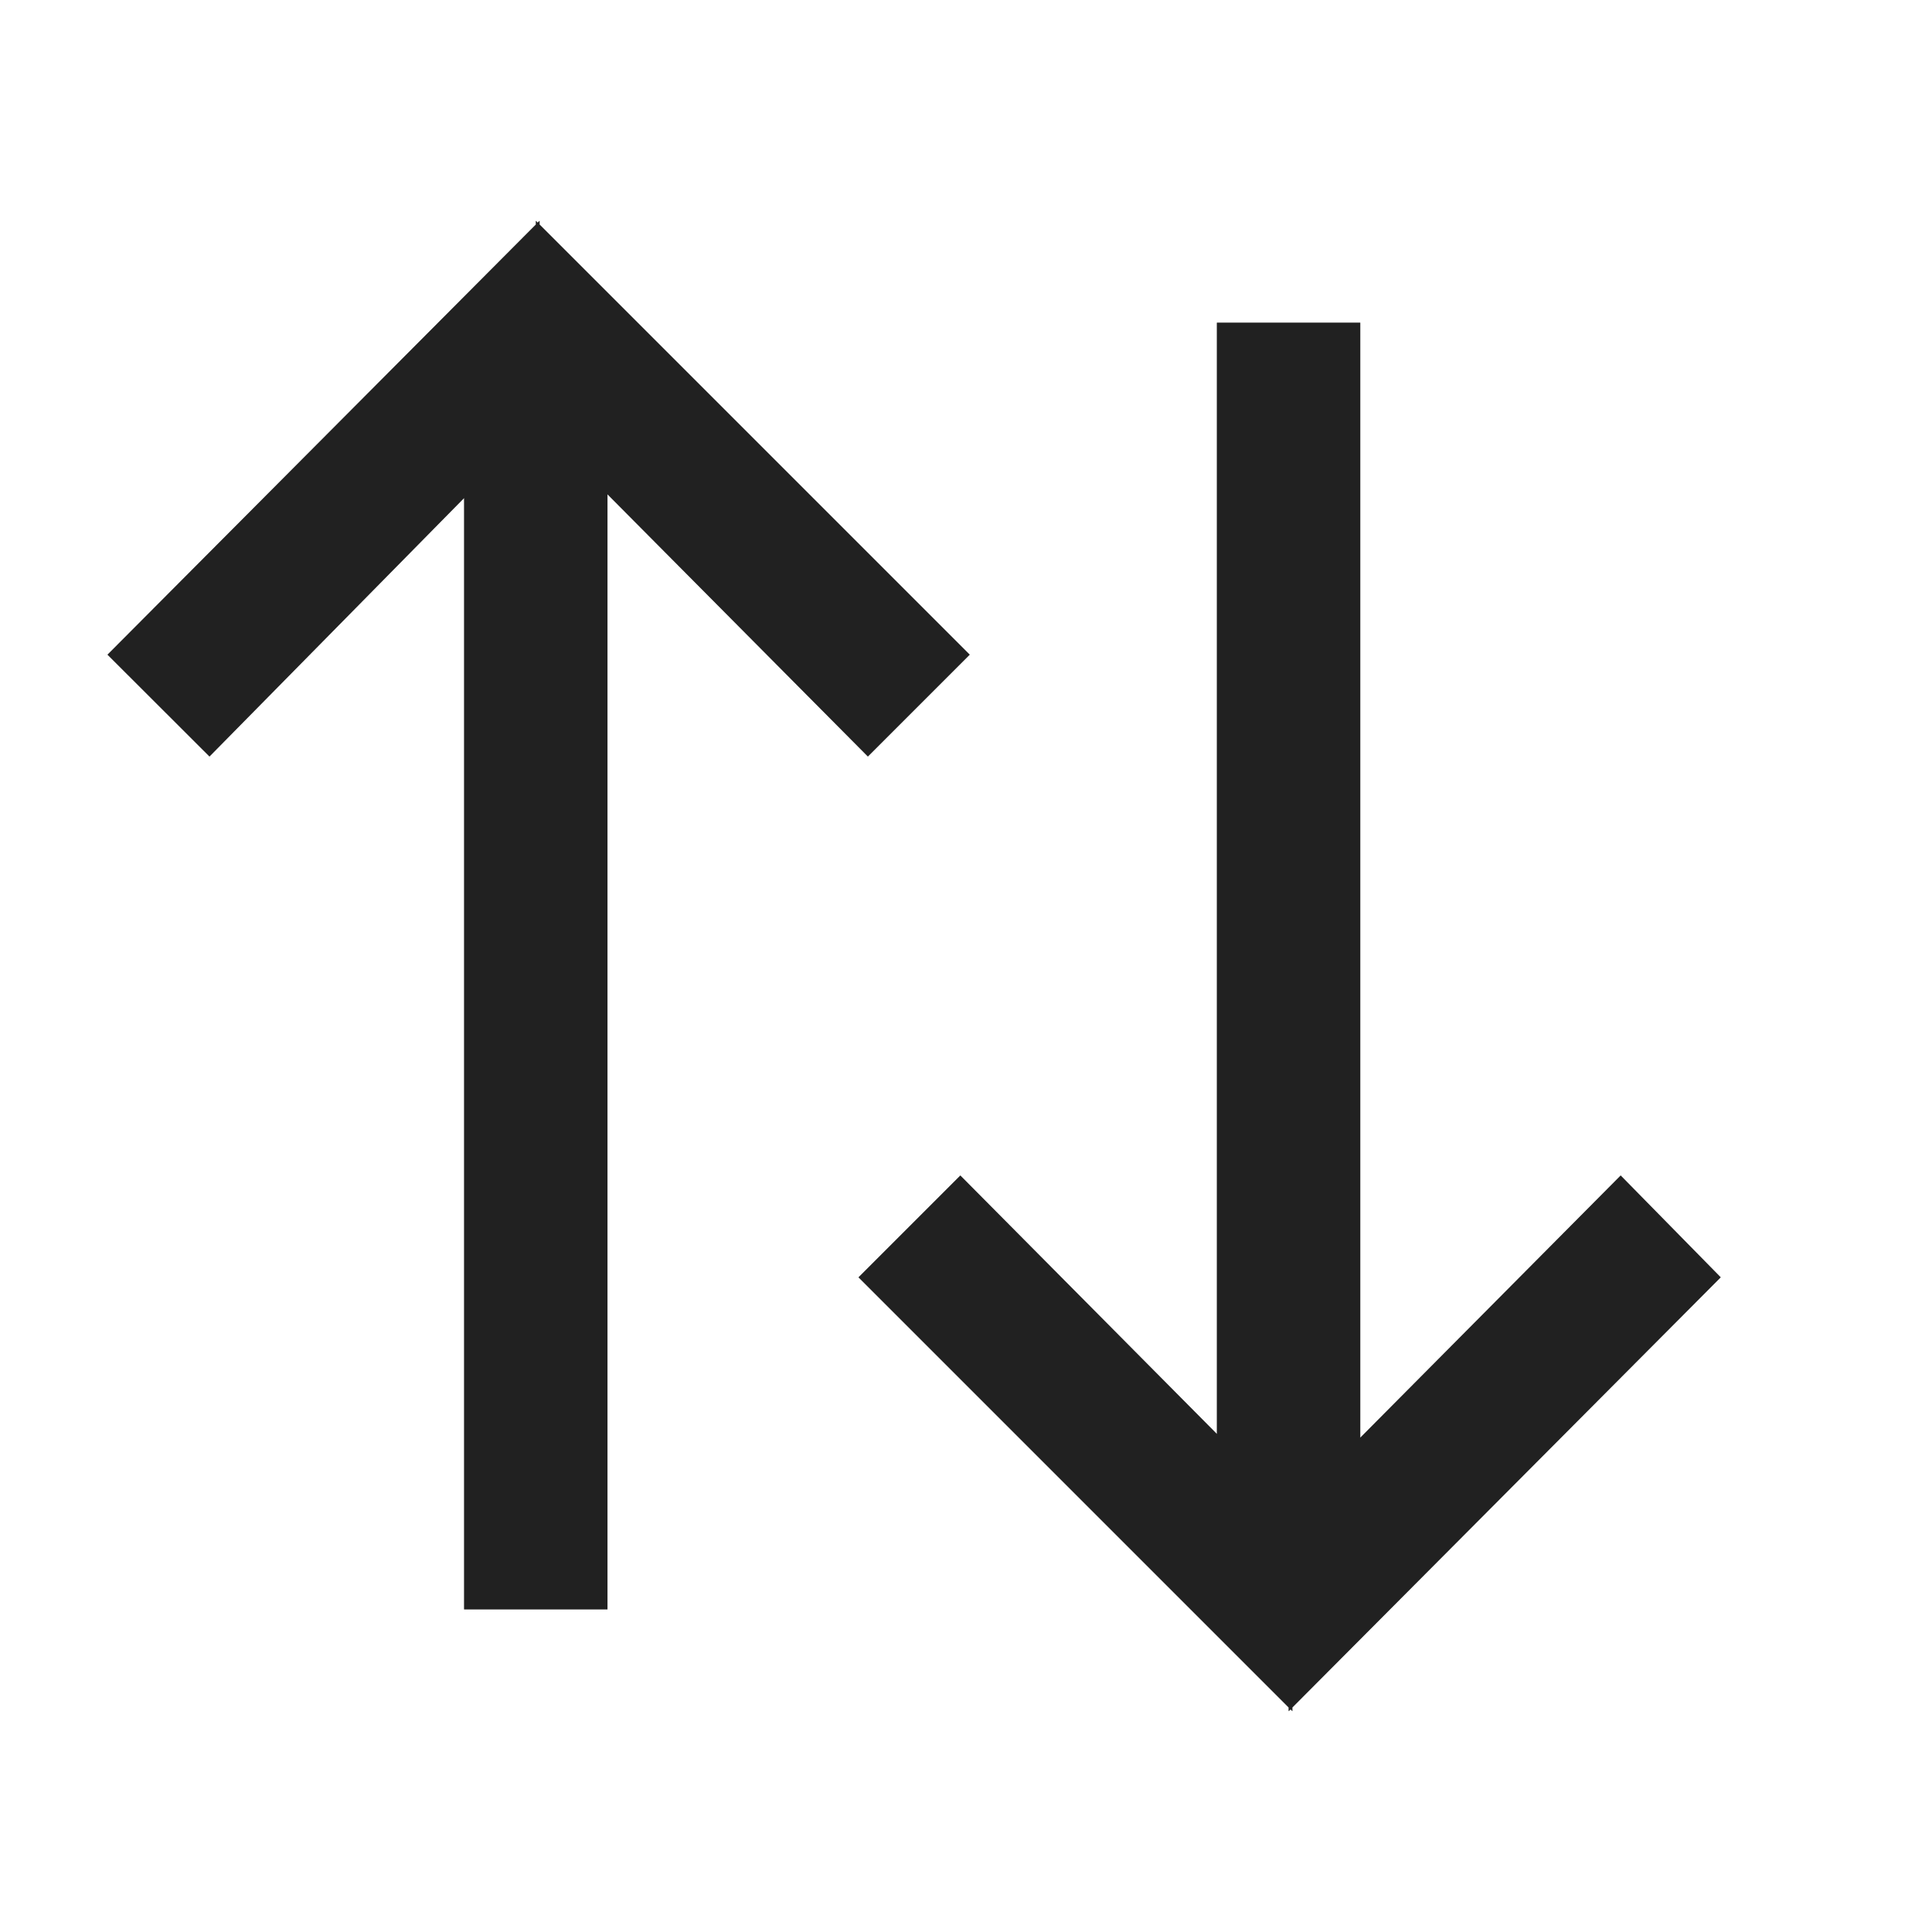
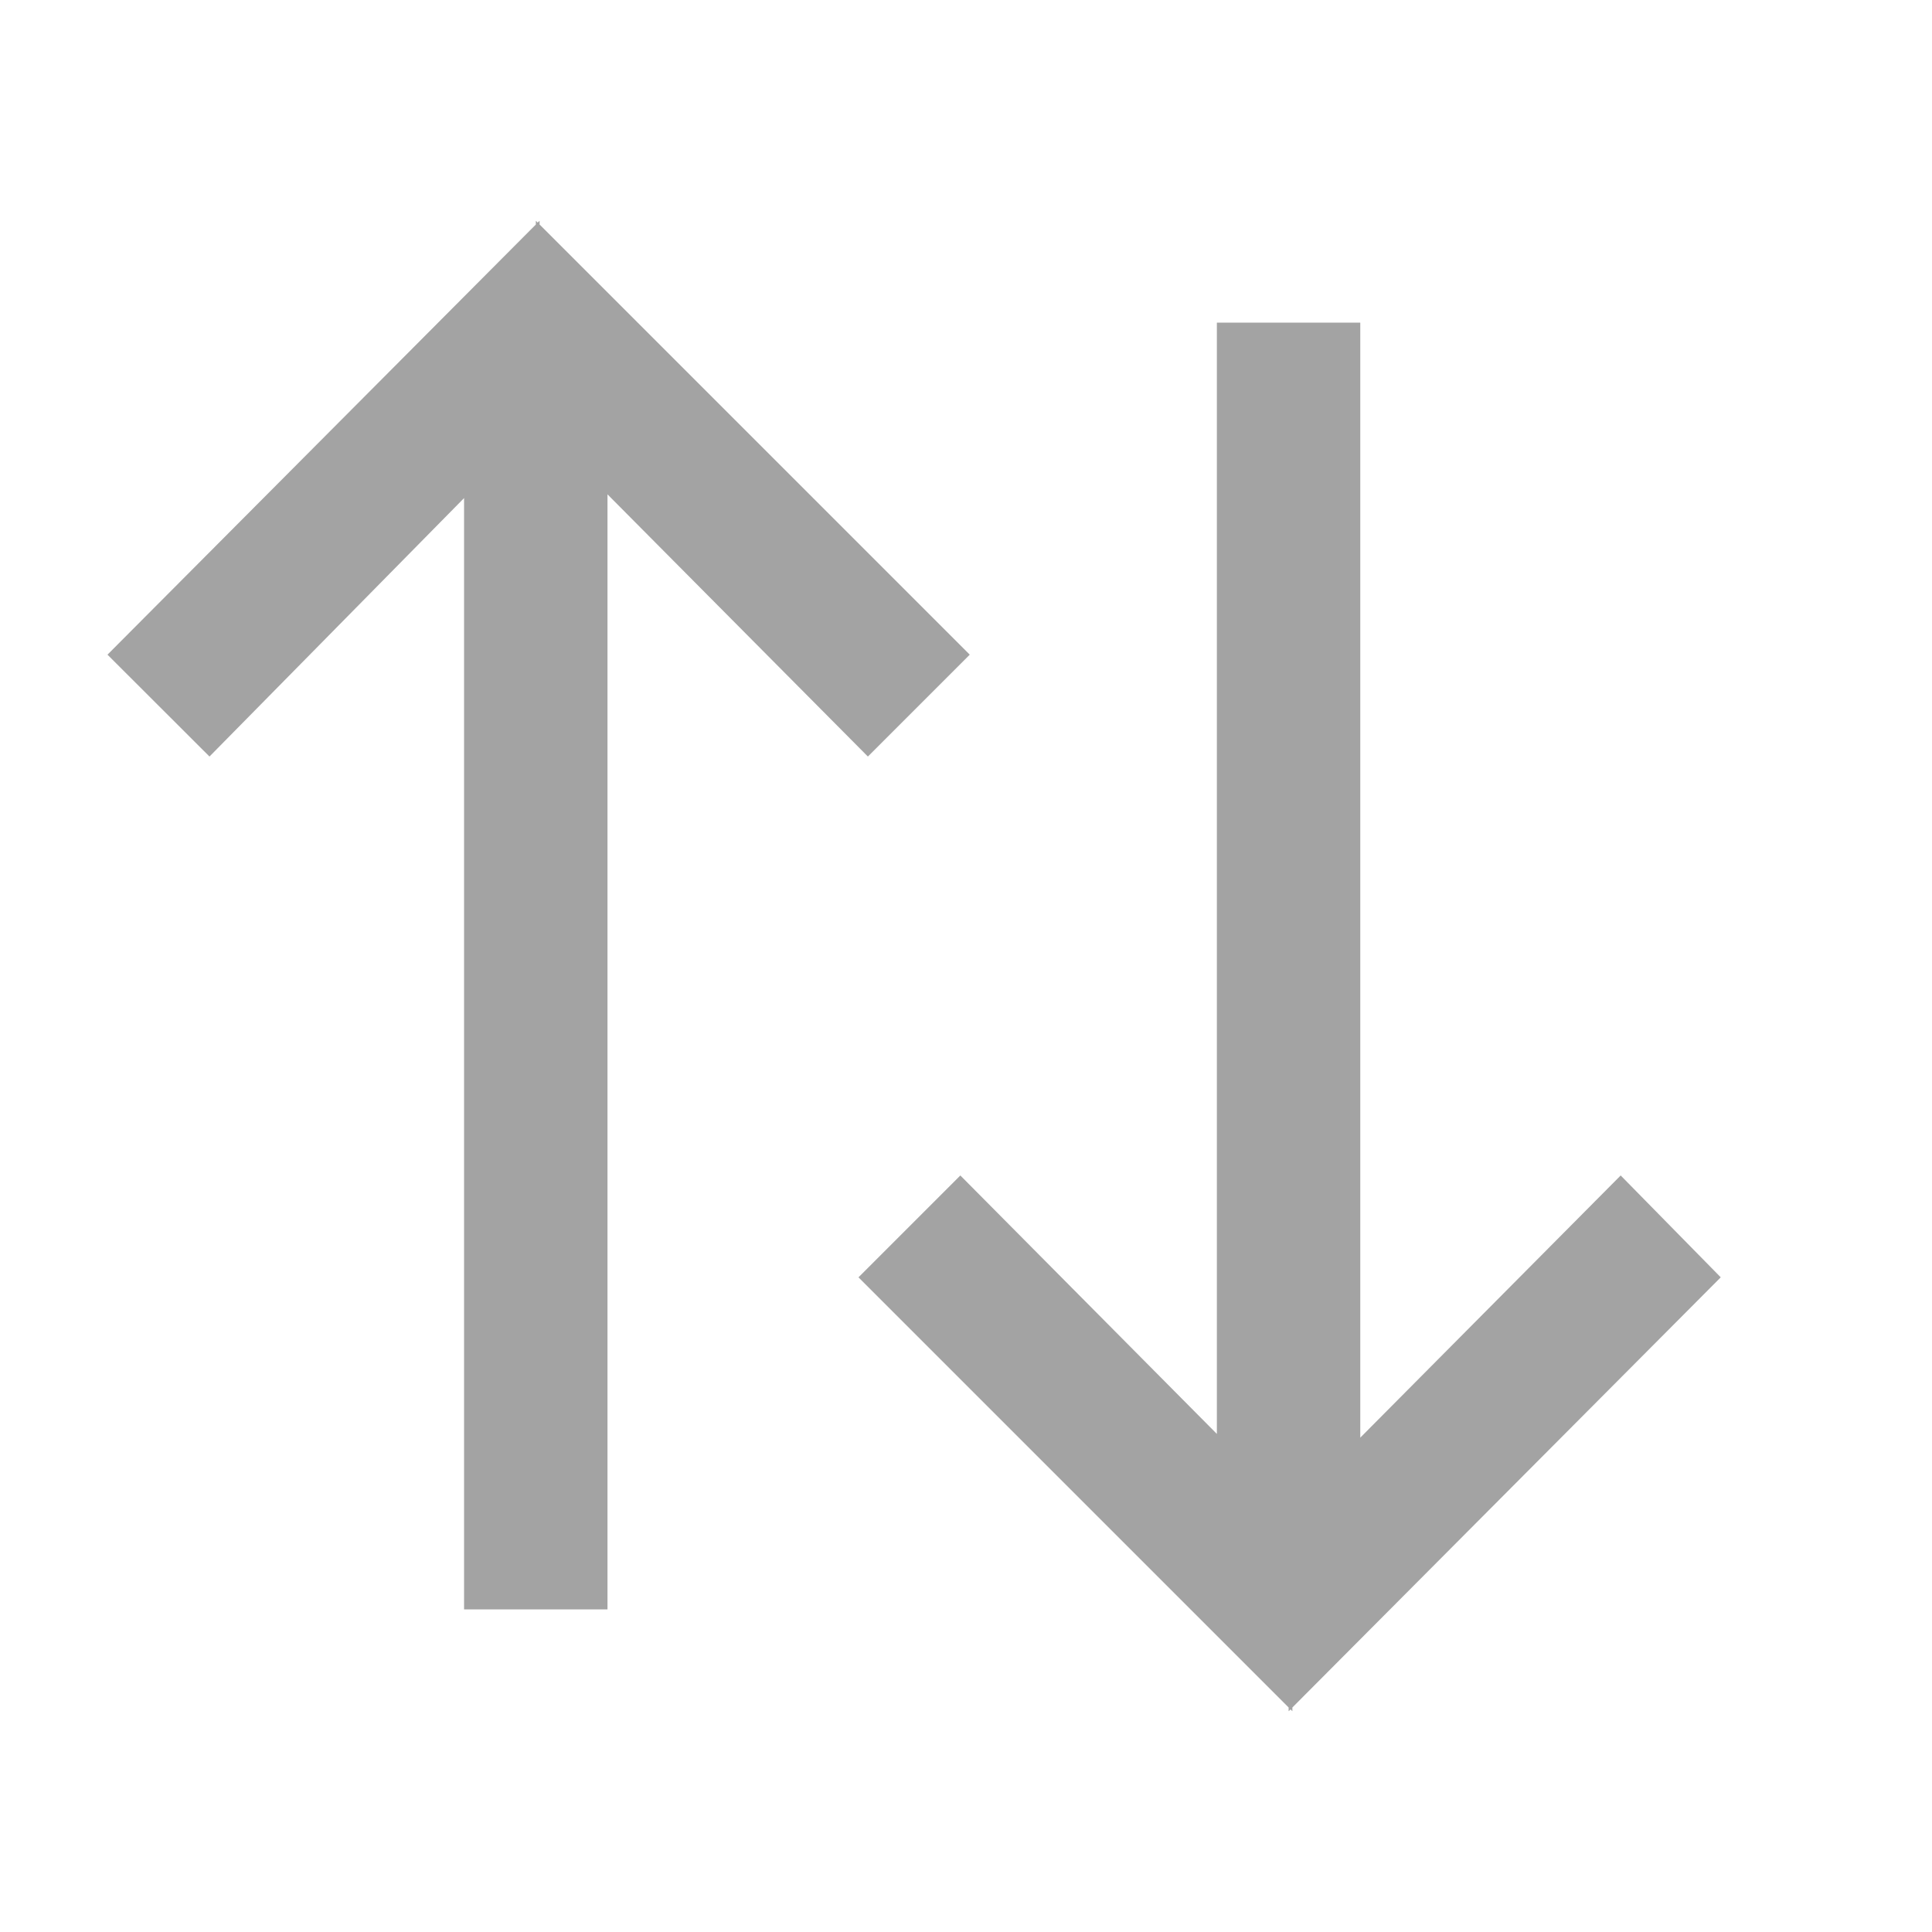
<svg xmlns="http://www.w3.org/2000/svg" width="14" height="14" viewBox="0 0 14 14" fill="none">
-   <path d="M7.027 4.744L6.289 5.482L4.402 3.582V11.662H3.363V3.609L1.518 5.482L0.779 4.744L3.883 1.627V1.6L3.896 1.613L3.91 1.6V1.627L7.027 4.744ZM12.469 9.256L11.744 8.518L9.857 10.418V2.338H8.818V10.391L6.959 8.518L6.221 9.256L9.338 12.373V12.4L9.352 12.387L9.365 12.4V12.373L12.469 9.256Z" fill="#333333" />
  <path d="M7.027 4.744L6.289 5.482L4.402 3.582V11.662H3.363V3.609L1.518 5.482L0.779 4.744L3.883 1.627V1.6L3.896 1.613L3.91 1.6V1.627L7.027 4.744ZM12.469 9.256L11.744 8.518L9.857 10.418V2.338H8.818V10.391L6.959 8.518L6.221 9.256L9.338 12.373V12.4L9.352 12.387L9.365 12.4V12.373L12.469 9.256Z" fill="black" fill-opacity="0.2" />
  <path d="M7.027 4.744L6.289 5.482L4.402 3.582V11.662H3.363V3.609L1.518 5.482L0.779 4.744L3.883 1.627V1.6L3.896 1.613L3.91 1.6V1.627L7.027 4.744ZM12.469 9.256L11.744 8.518L9.857 10.418V2.338H8.818V10.391L6.959 8.518L6.221 9.256L9.338 12.373V12.4L9.352 12.387L9.365 12.4V12.373L12.469 9.256Z" fill="black" fill-opacity="0.2" />
</svg>